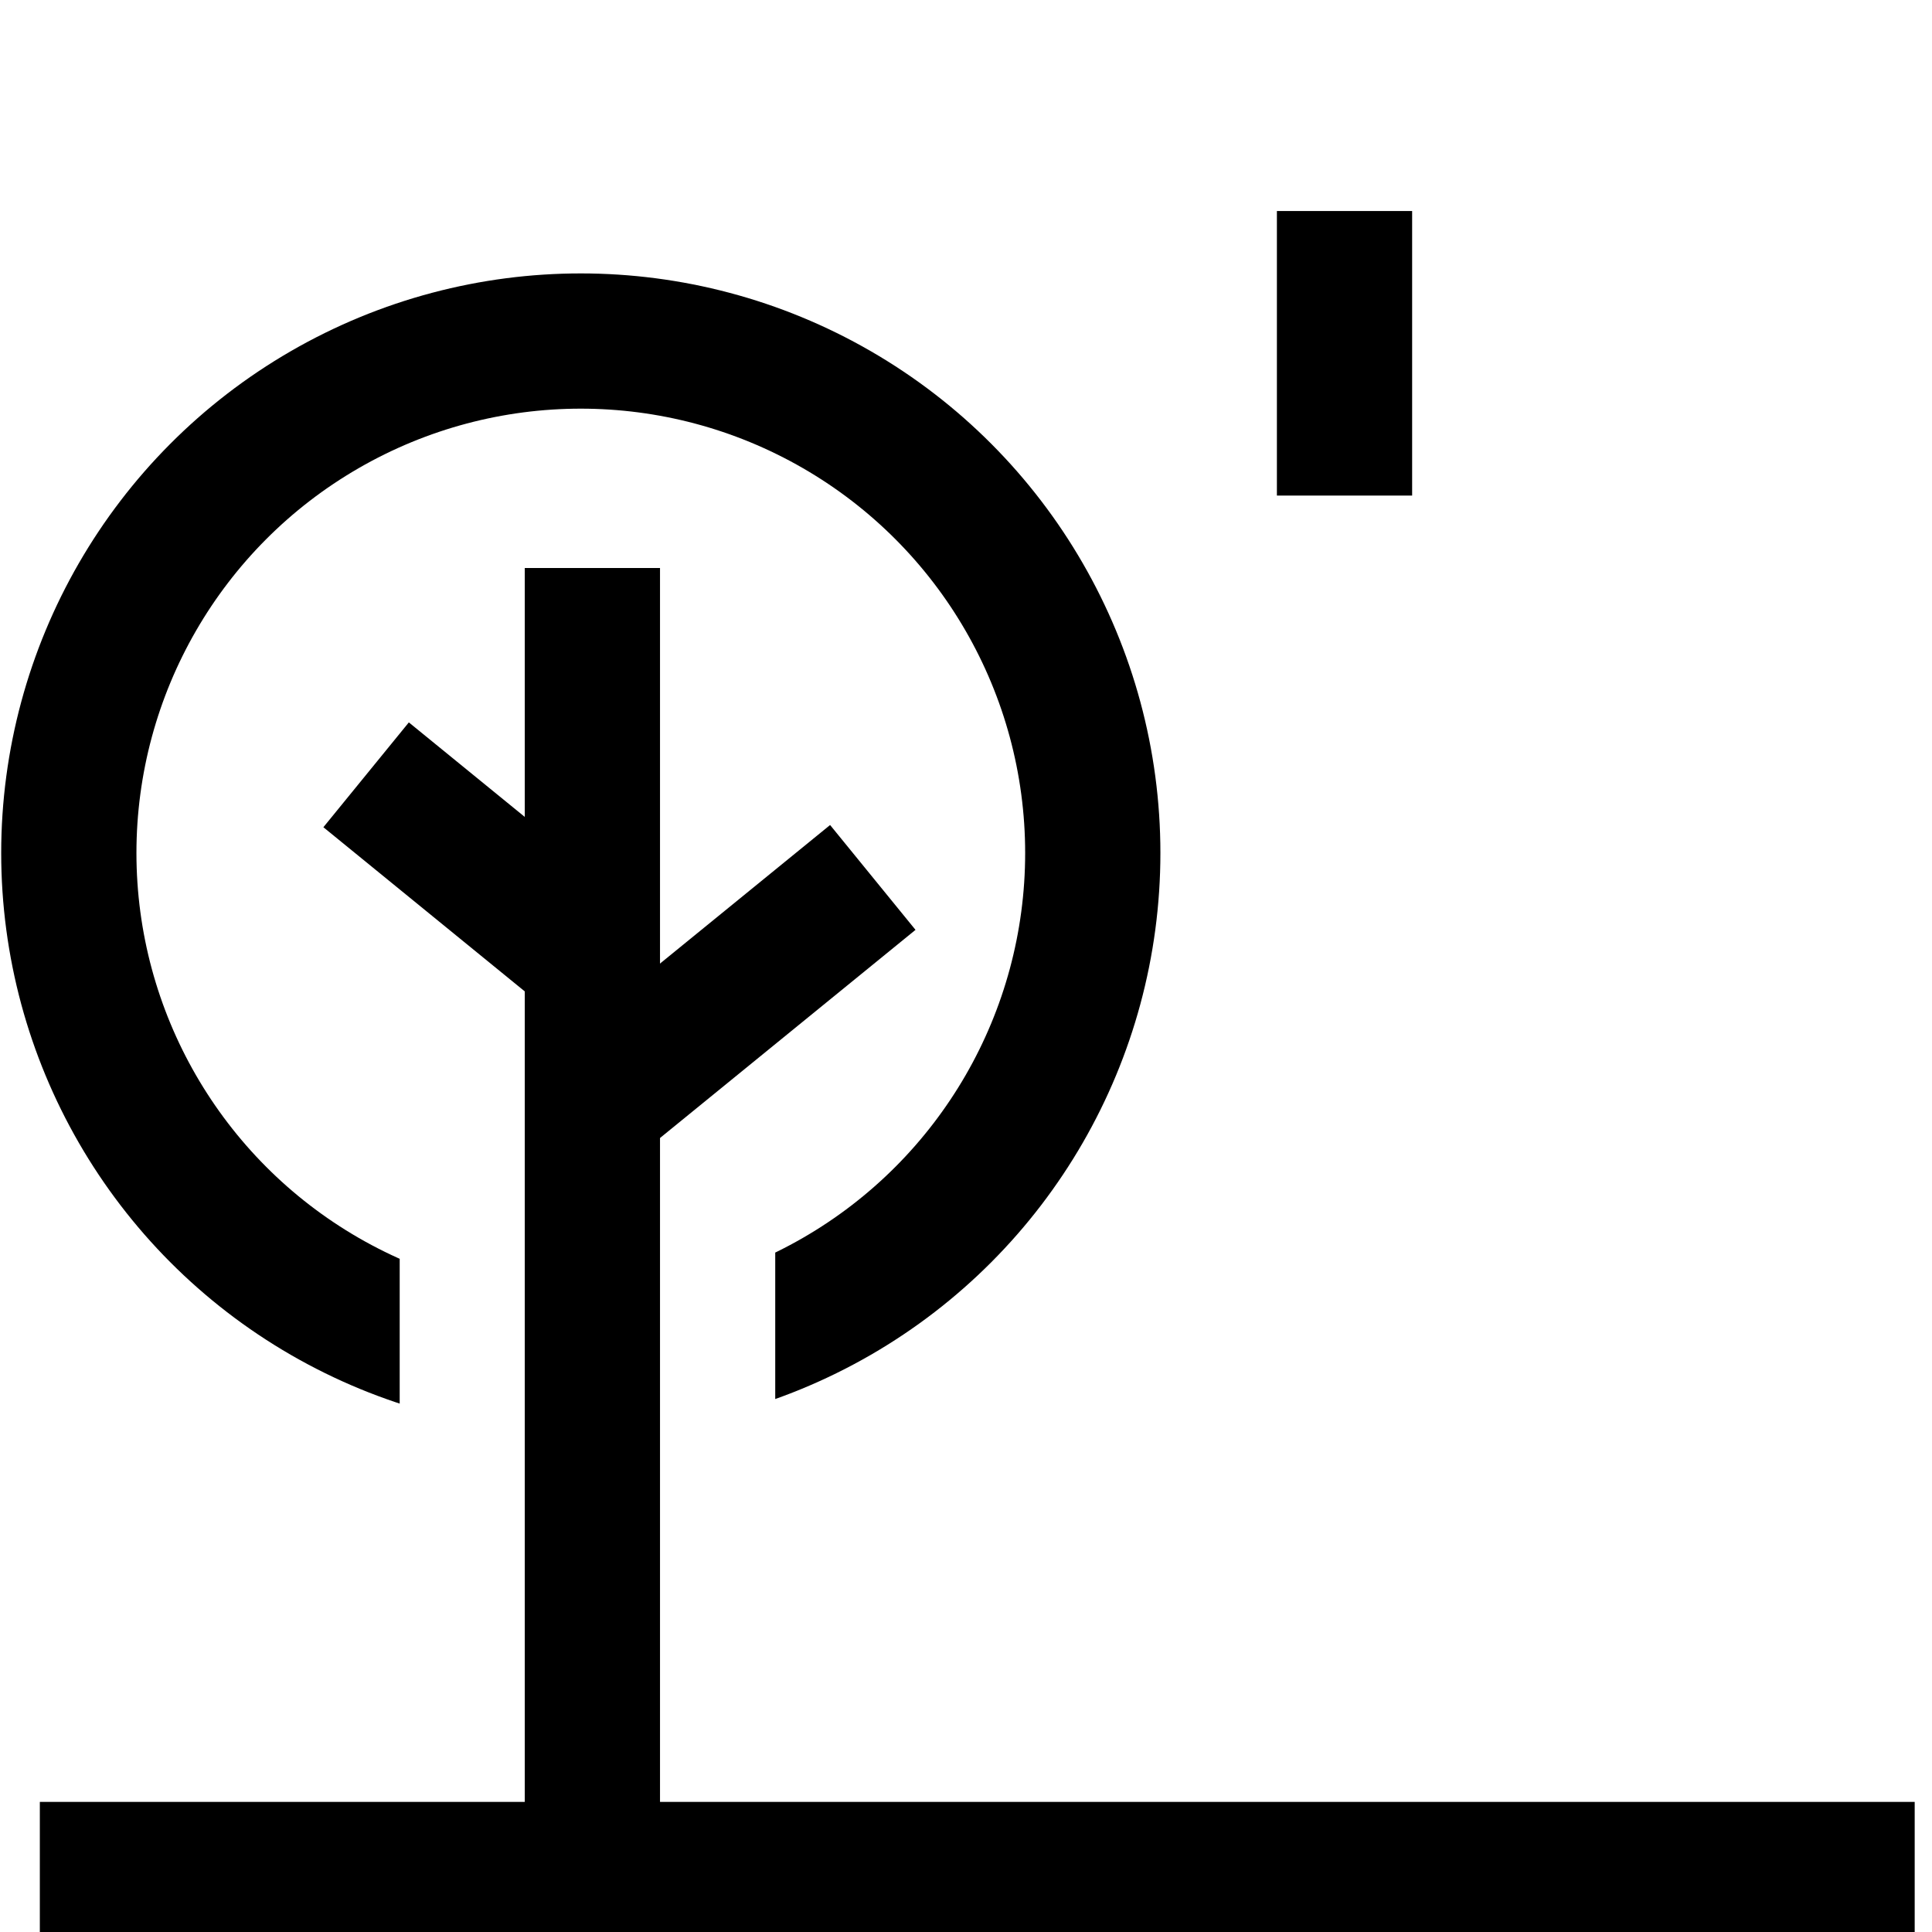
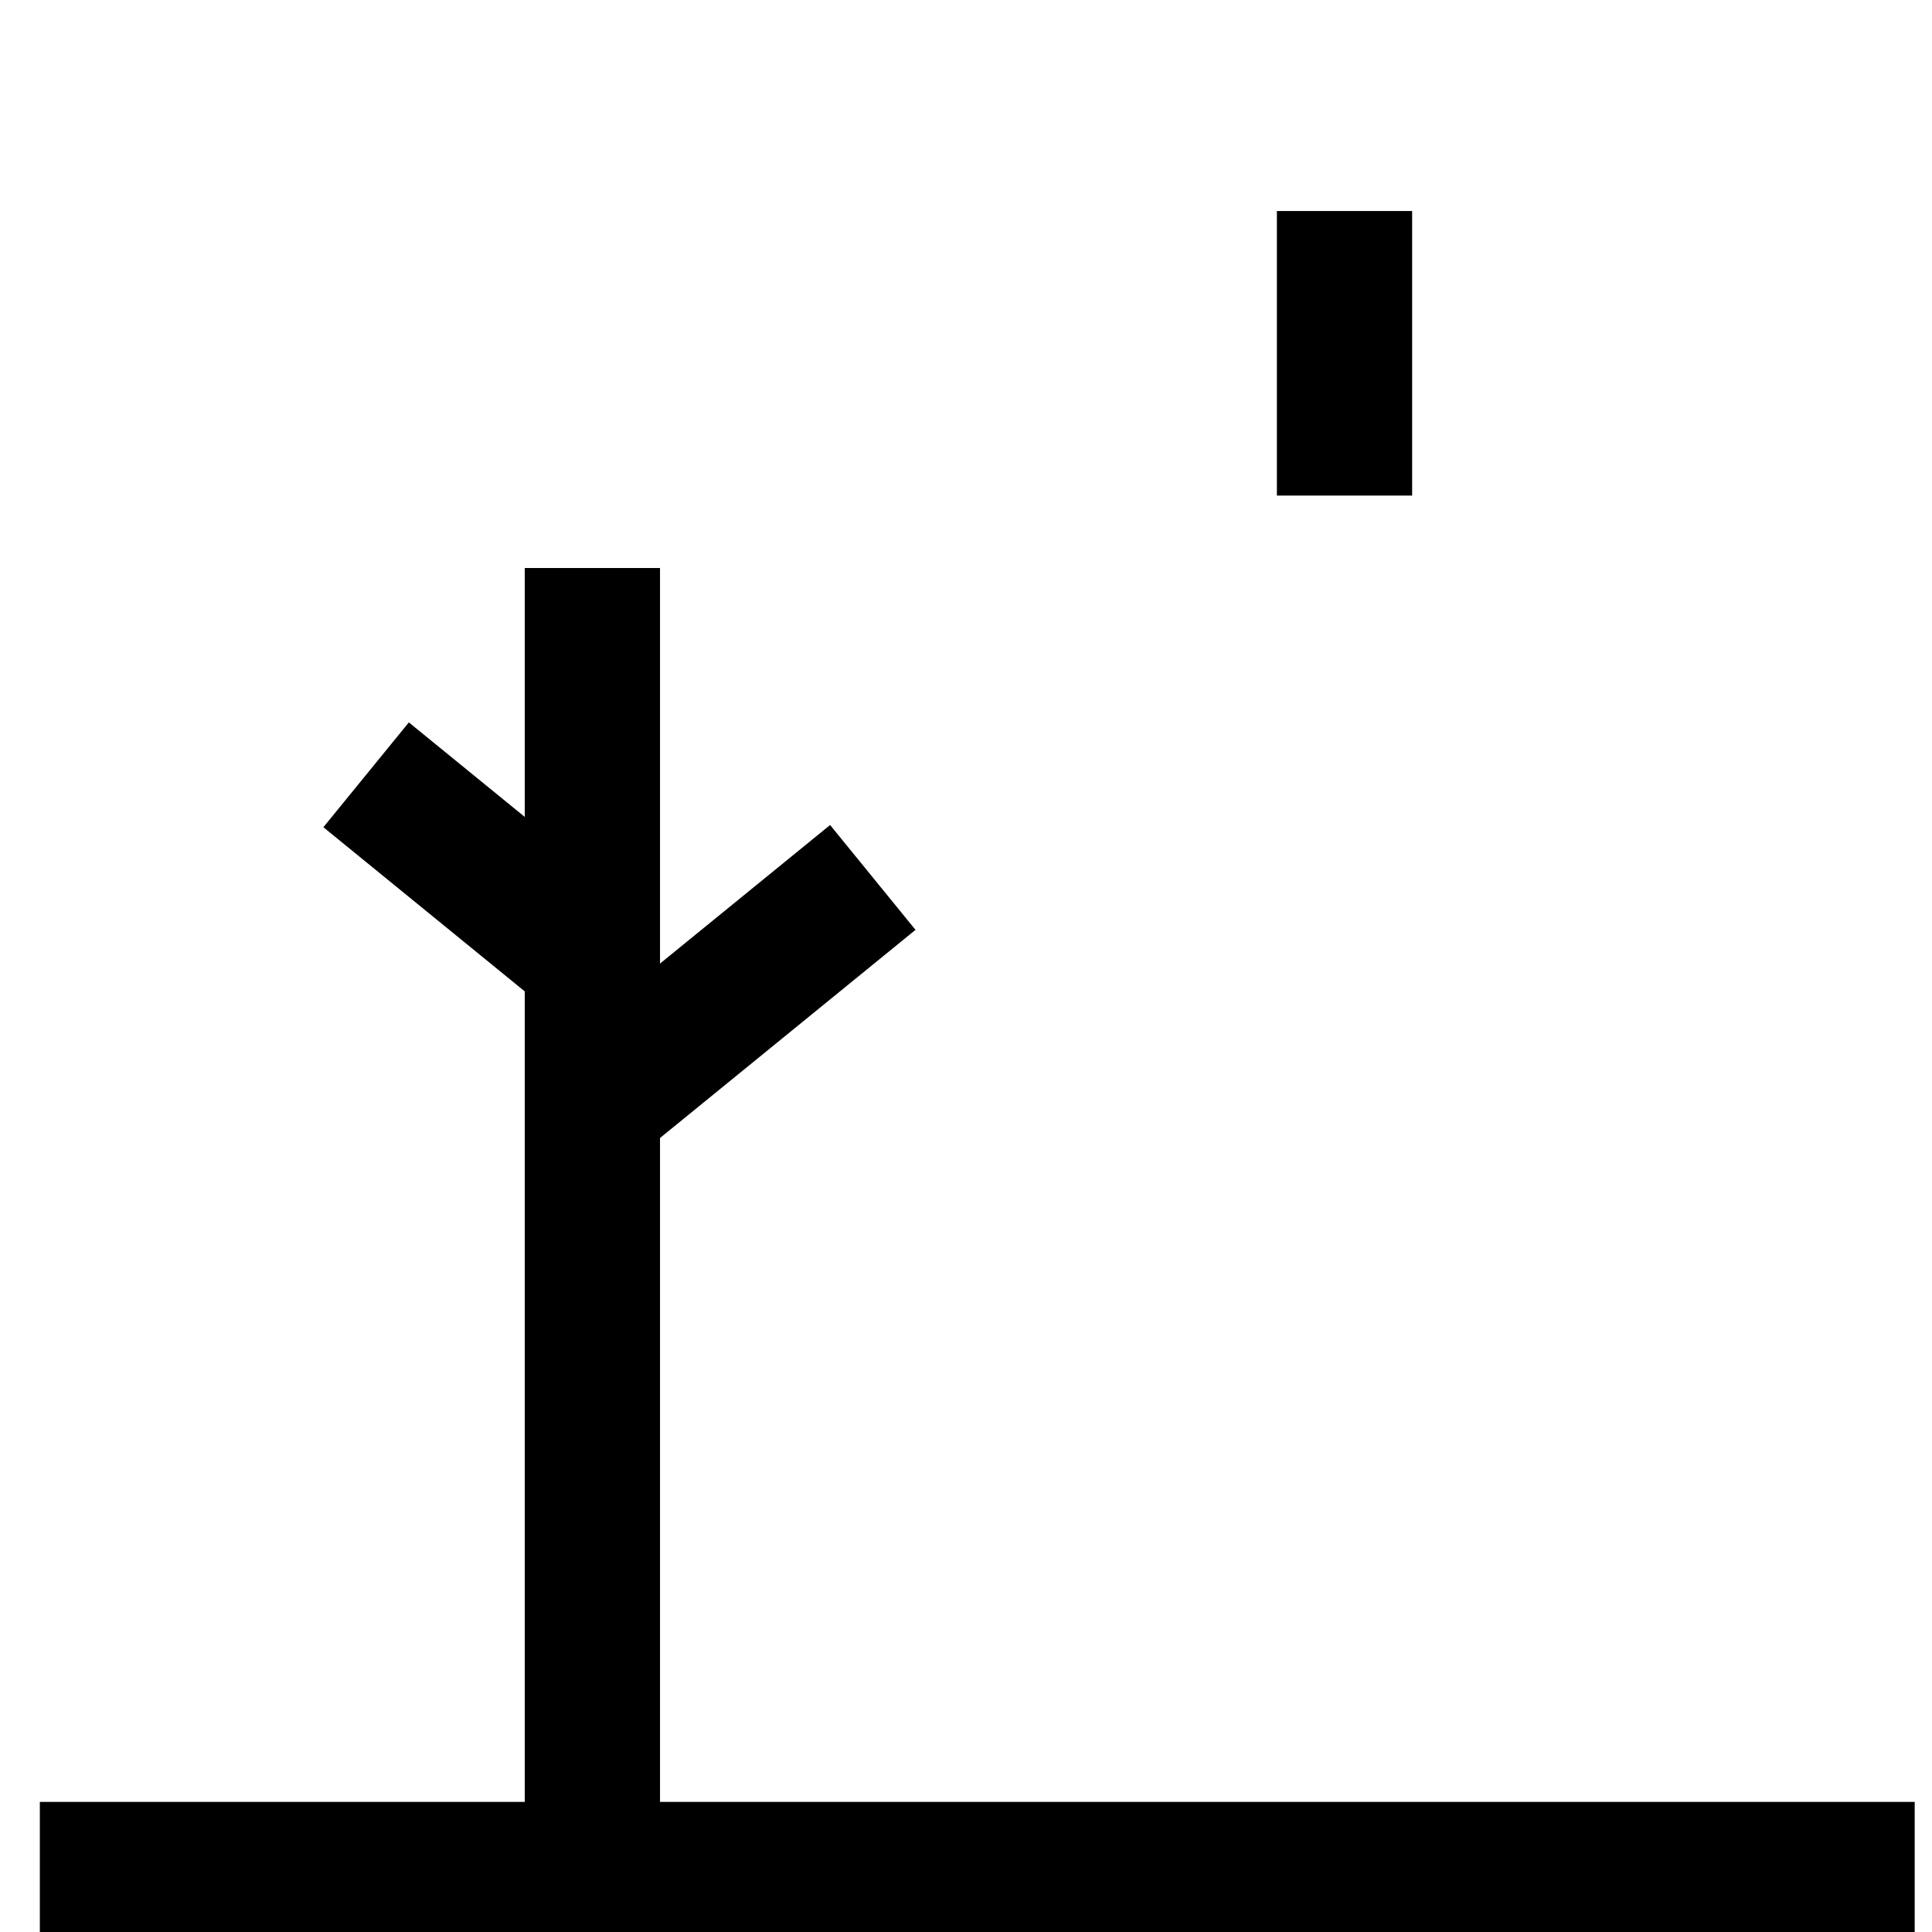
<svg xmlns="http://www.w3.org/2000/svg" width="50" height="50" viewBox="0 0 50 50">
  <defs>
    <clipPath id="clip-path">
      <rect id="Rectangle_15642" data-name="Rectangle 15642" width="50" height="50" transform="translate(280 69)" fill="none" stroke="#707070" stroke-width="1" />
    </clipPath>
    <clipPath id="clip-path-2">
-       <path id="Path_76820" data-name="Path 76820" d="M4933.313,893.087v7.136h-11.937l-.406-32.489,35.8-.348-.638,32.837h-13.1v-7.136Z" transform="translate(-4274)" fill="none" stroke="#707070" stroke-width="1" />
-     </clipPath>
+       </clipPath>
  </defs>
  <g id="Mask_Group_25146" data-name="Mask Group 25146" transform="translate(-280 -69)" clip-path="url(#clip-path)">
    <g id="Group_59557" data-name="Group 59557" transform="translate(-368.969 -792.924)">
      <g id="Group_59556" data-name="Group 59556" transform="translate(-0.2 -646.267)">
        <path id="Path_76816" data-name="Path 76816" d="M4930.9,1526.7l5.337,4.351" transform="translate(-4272.256 1.543)" fill="none" stroke="#000" stroke-width="3.5" />
        <path id="Path_76817" data-name="Path 76817" d="M4938.47,1522.421V1556.1" transform="translate(-4273.97 0.47)" fill="none" stroke="#000" stroke-width="3.5" />
        <path id="Path_76818" data-name="Path 76818" d="M4945.309,1528.27l-7.137,5.814" transform="translate(-4273.552 2.629)" fill="none" stroke="#000" stroke-width="3.5" />
      </g>
      <g id="Mask_Group_25132" data-name="Mask Group 25132" clip-path="url(#clip-path-2)">
        <g id="Ellipse_60175" data-name="Ellipse 60175" transform="translate(649 869)" fill="none" stroke="#000" stroke-width="3.5">
          <circle cx="15" cy="15" r="15" stroke="none" />
          <circle cx="15" cy="15" r="13.25" fill="none" />
        </g>
      </g>
    </g>
    <path id="Path_76776" data-name="Path 76776" d="M12,19.5v7.364" transform="translate(302.796 54.961)" fill="none" stroke="#000" stroke-linejoin="round" stroke-width="3.5" />
    <path id="Path_76777" data-name="Path 76777" d="M6.354,15.281" transform="translate(305.07 61.754)" fill="none" stroke="#000" stroke-linejoin="round" stroke-width="3.5" />
    <path id="Path_76821" data-name="Path 76821" d="M-7993-12960.366h48.521" transform="translate(8274.031 13077.749)" fill="none" stroke="#000" stroke-width="3.5" />
  </g>
</svg>